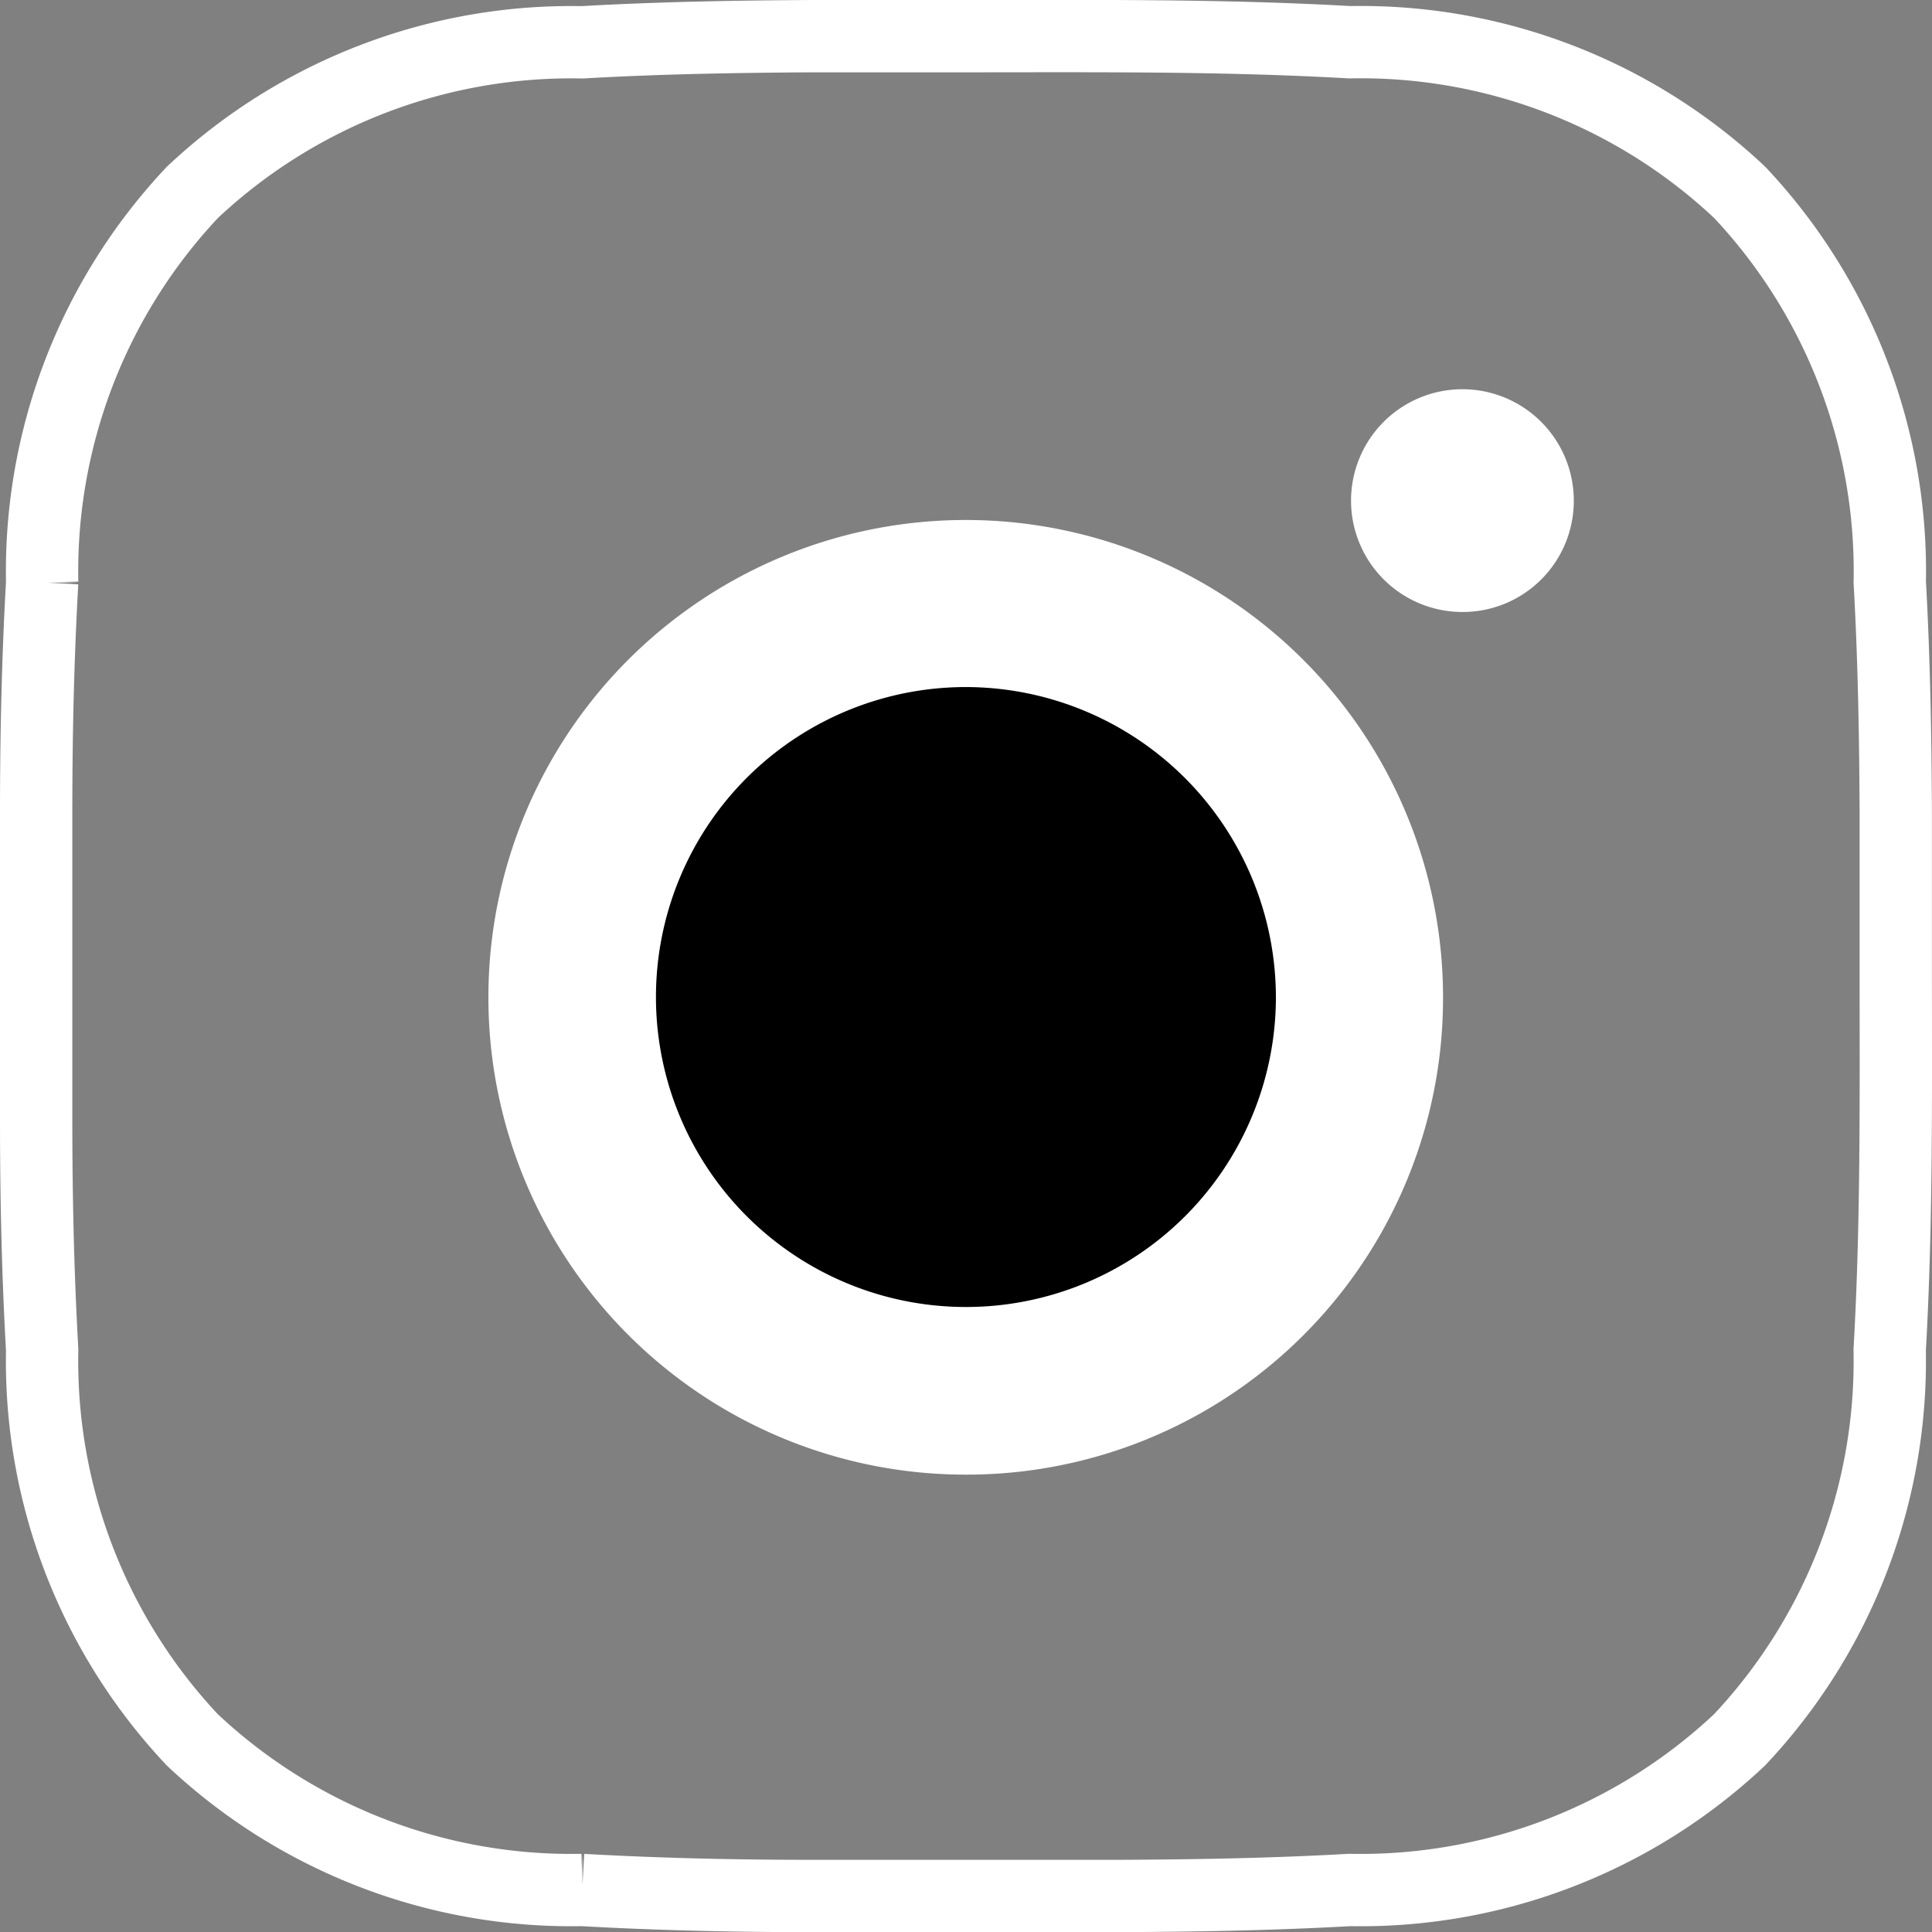
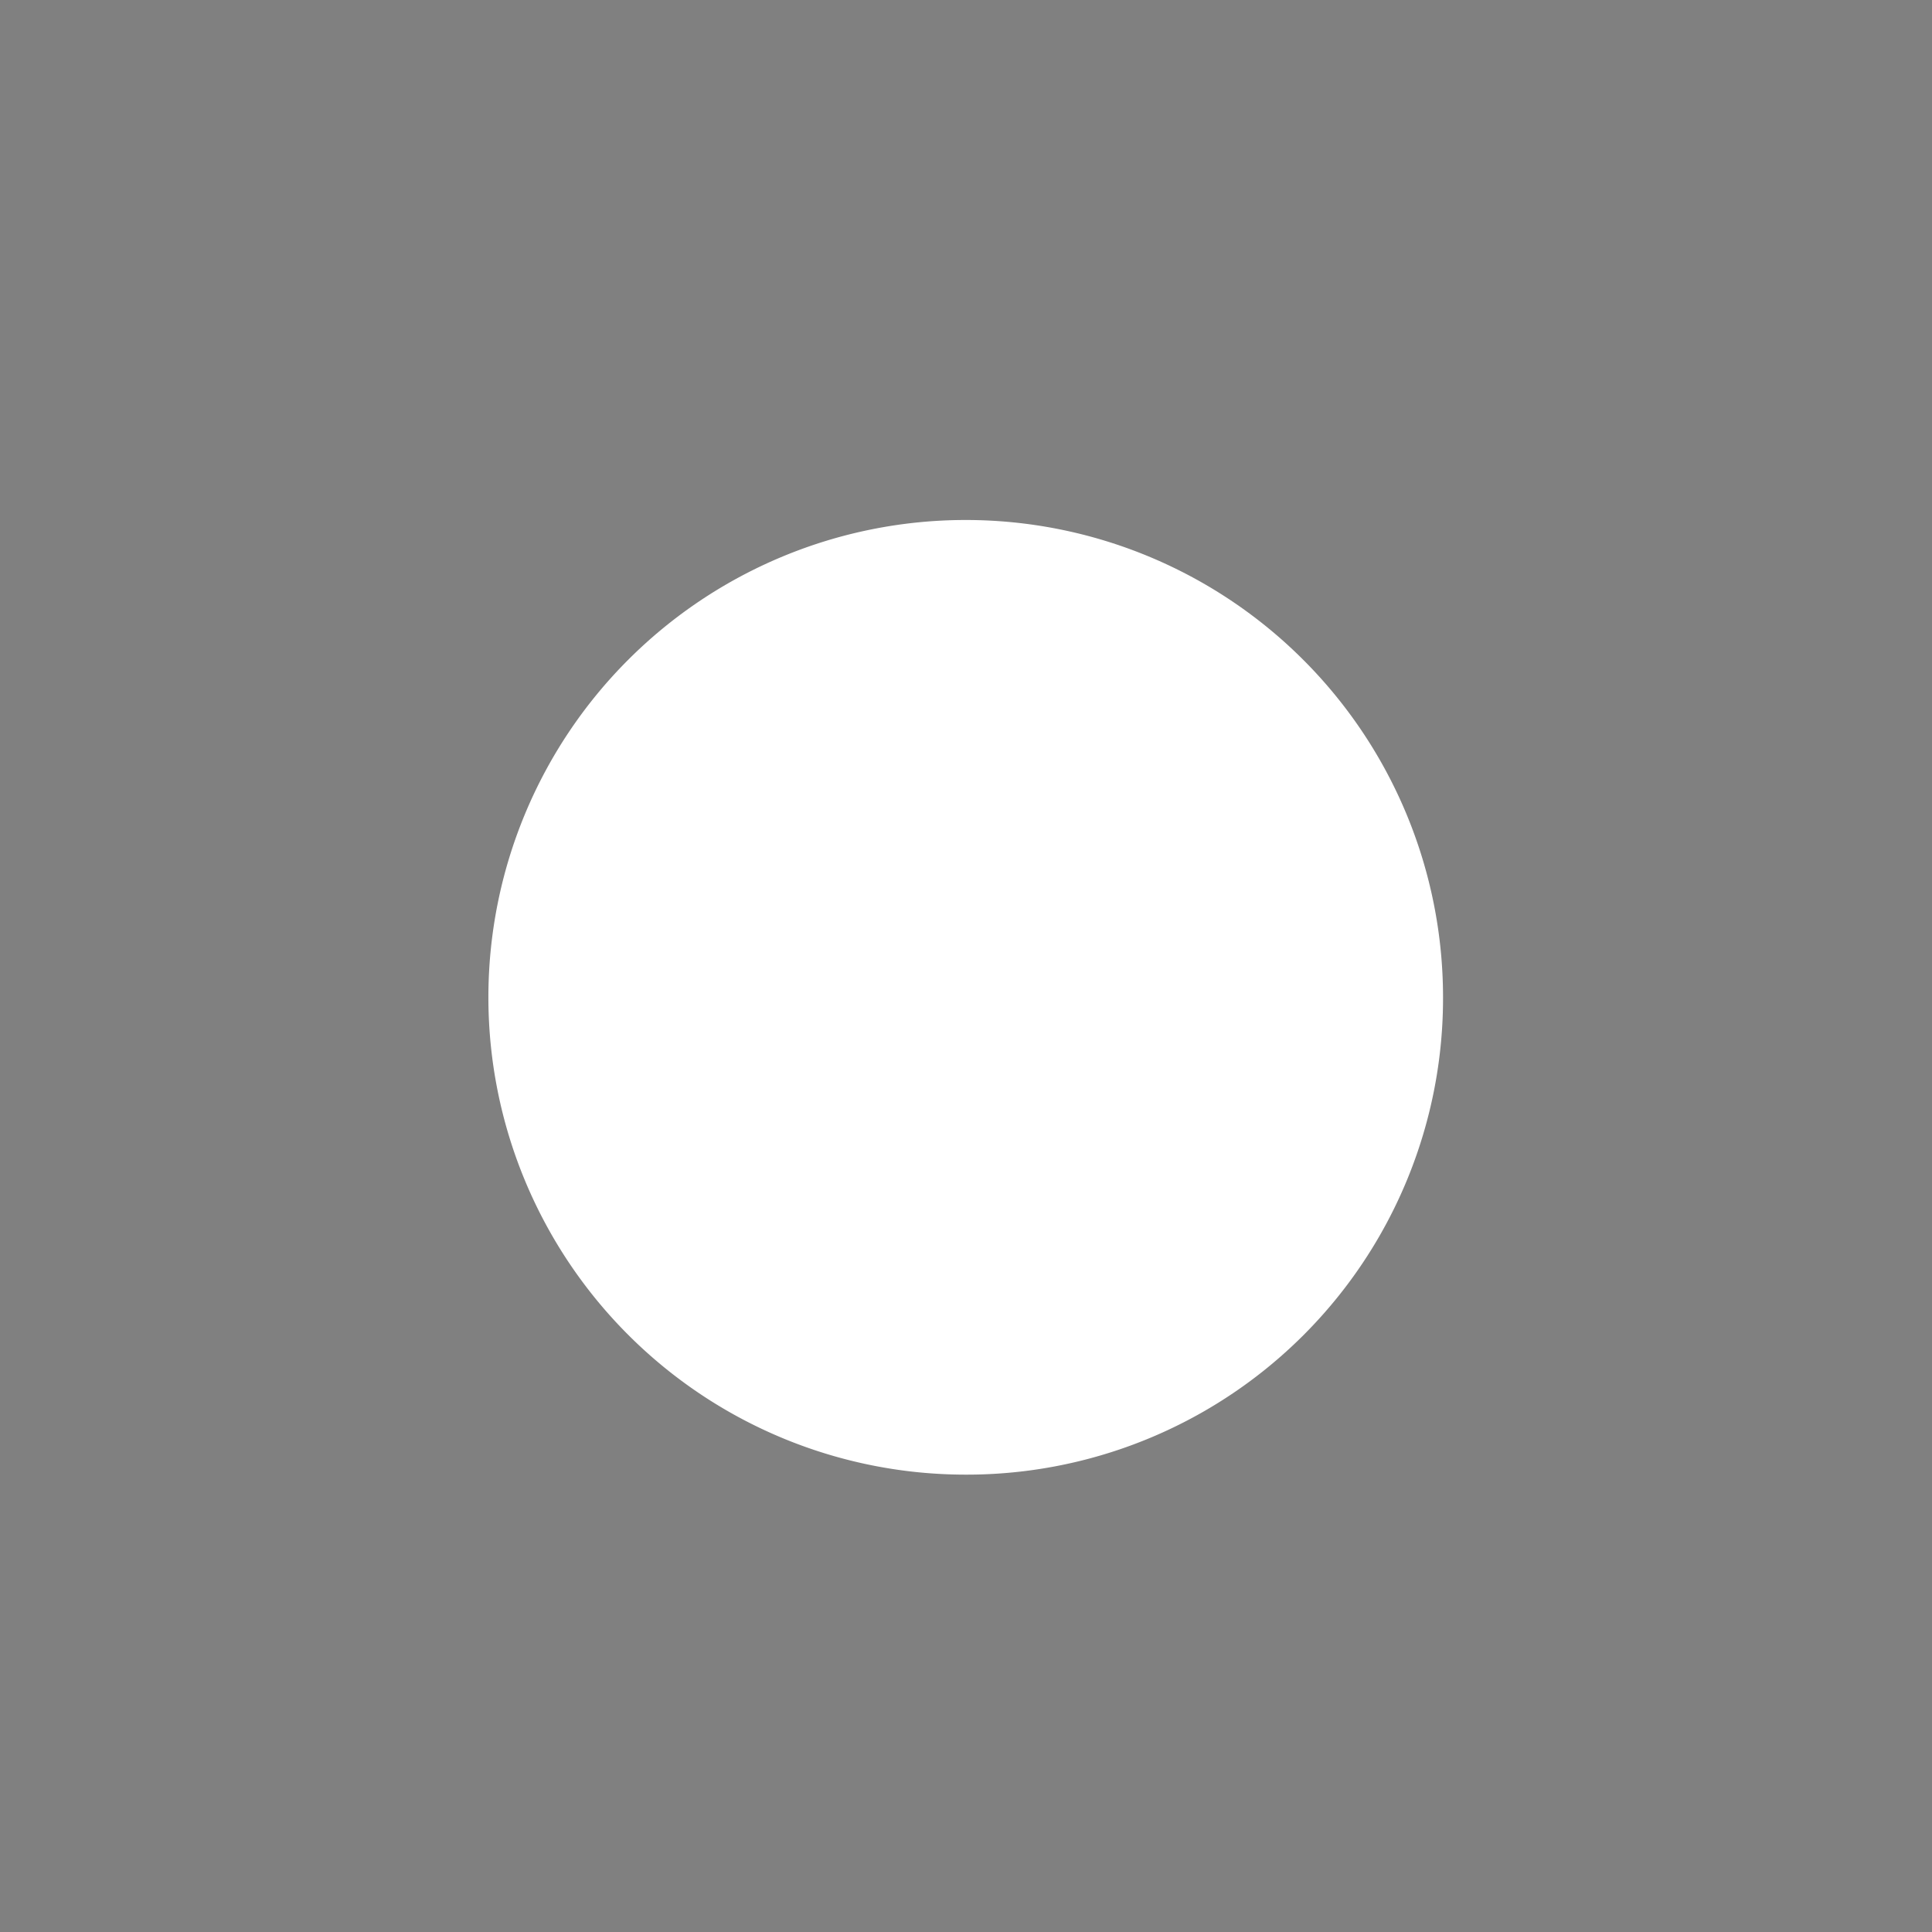
<svg xmlns="http://www.w3.org/2000/svg" width="26.714" height="26.714" viewBox="0 0 26.714 26.714">
  <rect x="0" y="0" width="26.714" height="26.714" fill="#808080" stroke="none" />
  <g id="Group_1" data-name="Group 1" transform="translate(-973.5 -543.5)">
    <path id="Path" d="M13.192,6.6a6.6,6.6,0,1,0-6.6,6.6A6.587,6.587,0,0,0,13.192,6.6Z" transform="translate(980.261 550.69)" fill="#fff" />
-     <path id="Path-2" data-name="Path" d="M8.571,4.286A4.286,4.286,0,1,1,4.286,0,4.294,4.294,0,0,1,8.571,4.286Z" transform="translate(982.571 553)" />
-     <path id="Path-3" data-name="Path" d="M3.08,1.54A1.54,1.54,0,1,0,1.54,3.08,1.536,1.536,0,0,0,3.08,1.54Z" transform="translate(992.181 548.882)" fill="#fff" />
-     <path id="Path-4" data-name="Path" d="M25.713,10.735v2.124c0,1.775.017,3.532-.084,5.307a7.645,7.645,0,0,1-2.076,5.391,7.645,7.645,0,0,1-5.391,2.076c-1.065.06-2.123.078-3.183.083H10.733c-1.06,0-2.119-.023-3.183-.083a7.645,7.645,0,0,1-5.391-2.076A7.645,7.645,0,0,1,.083,18.165C.023,17.1,0,16.042,0,14.982V10.735c0-1.06.023-2.119.083-3.183A7.645,7.645,0,0,1,2.159,2.161,7.645,7.645,0,0,1,7.55.085C8.614.024,9.673.006,10.733,0h2.124c1.775,0,3.532-.017,5.307.084a7.645,7.645,0,0,1,5.391,2.076A7.645,7.645,0,0,1,25.63,7.551C25.69,8.616,25.708,9.675,25.713,10.735Z" transform="translate(974 544)" fill="none" stroke="#fff" stroke-miterlimit="10" stroke-width="1" />
  </g>
</svg>